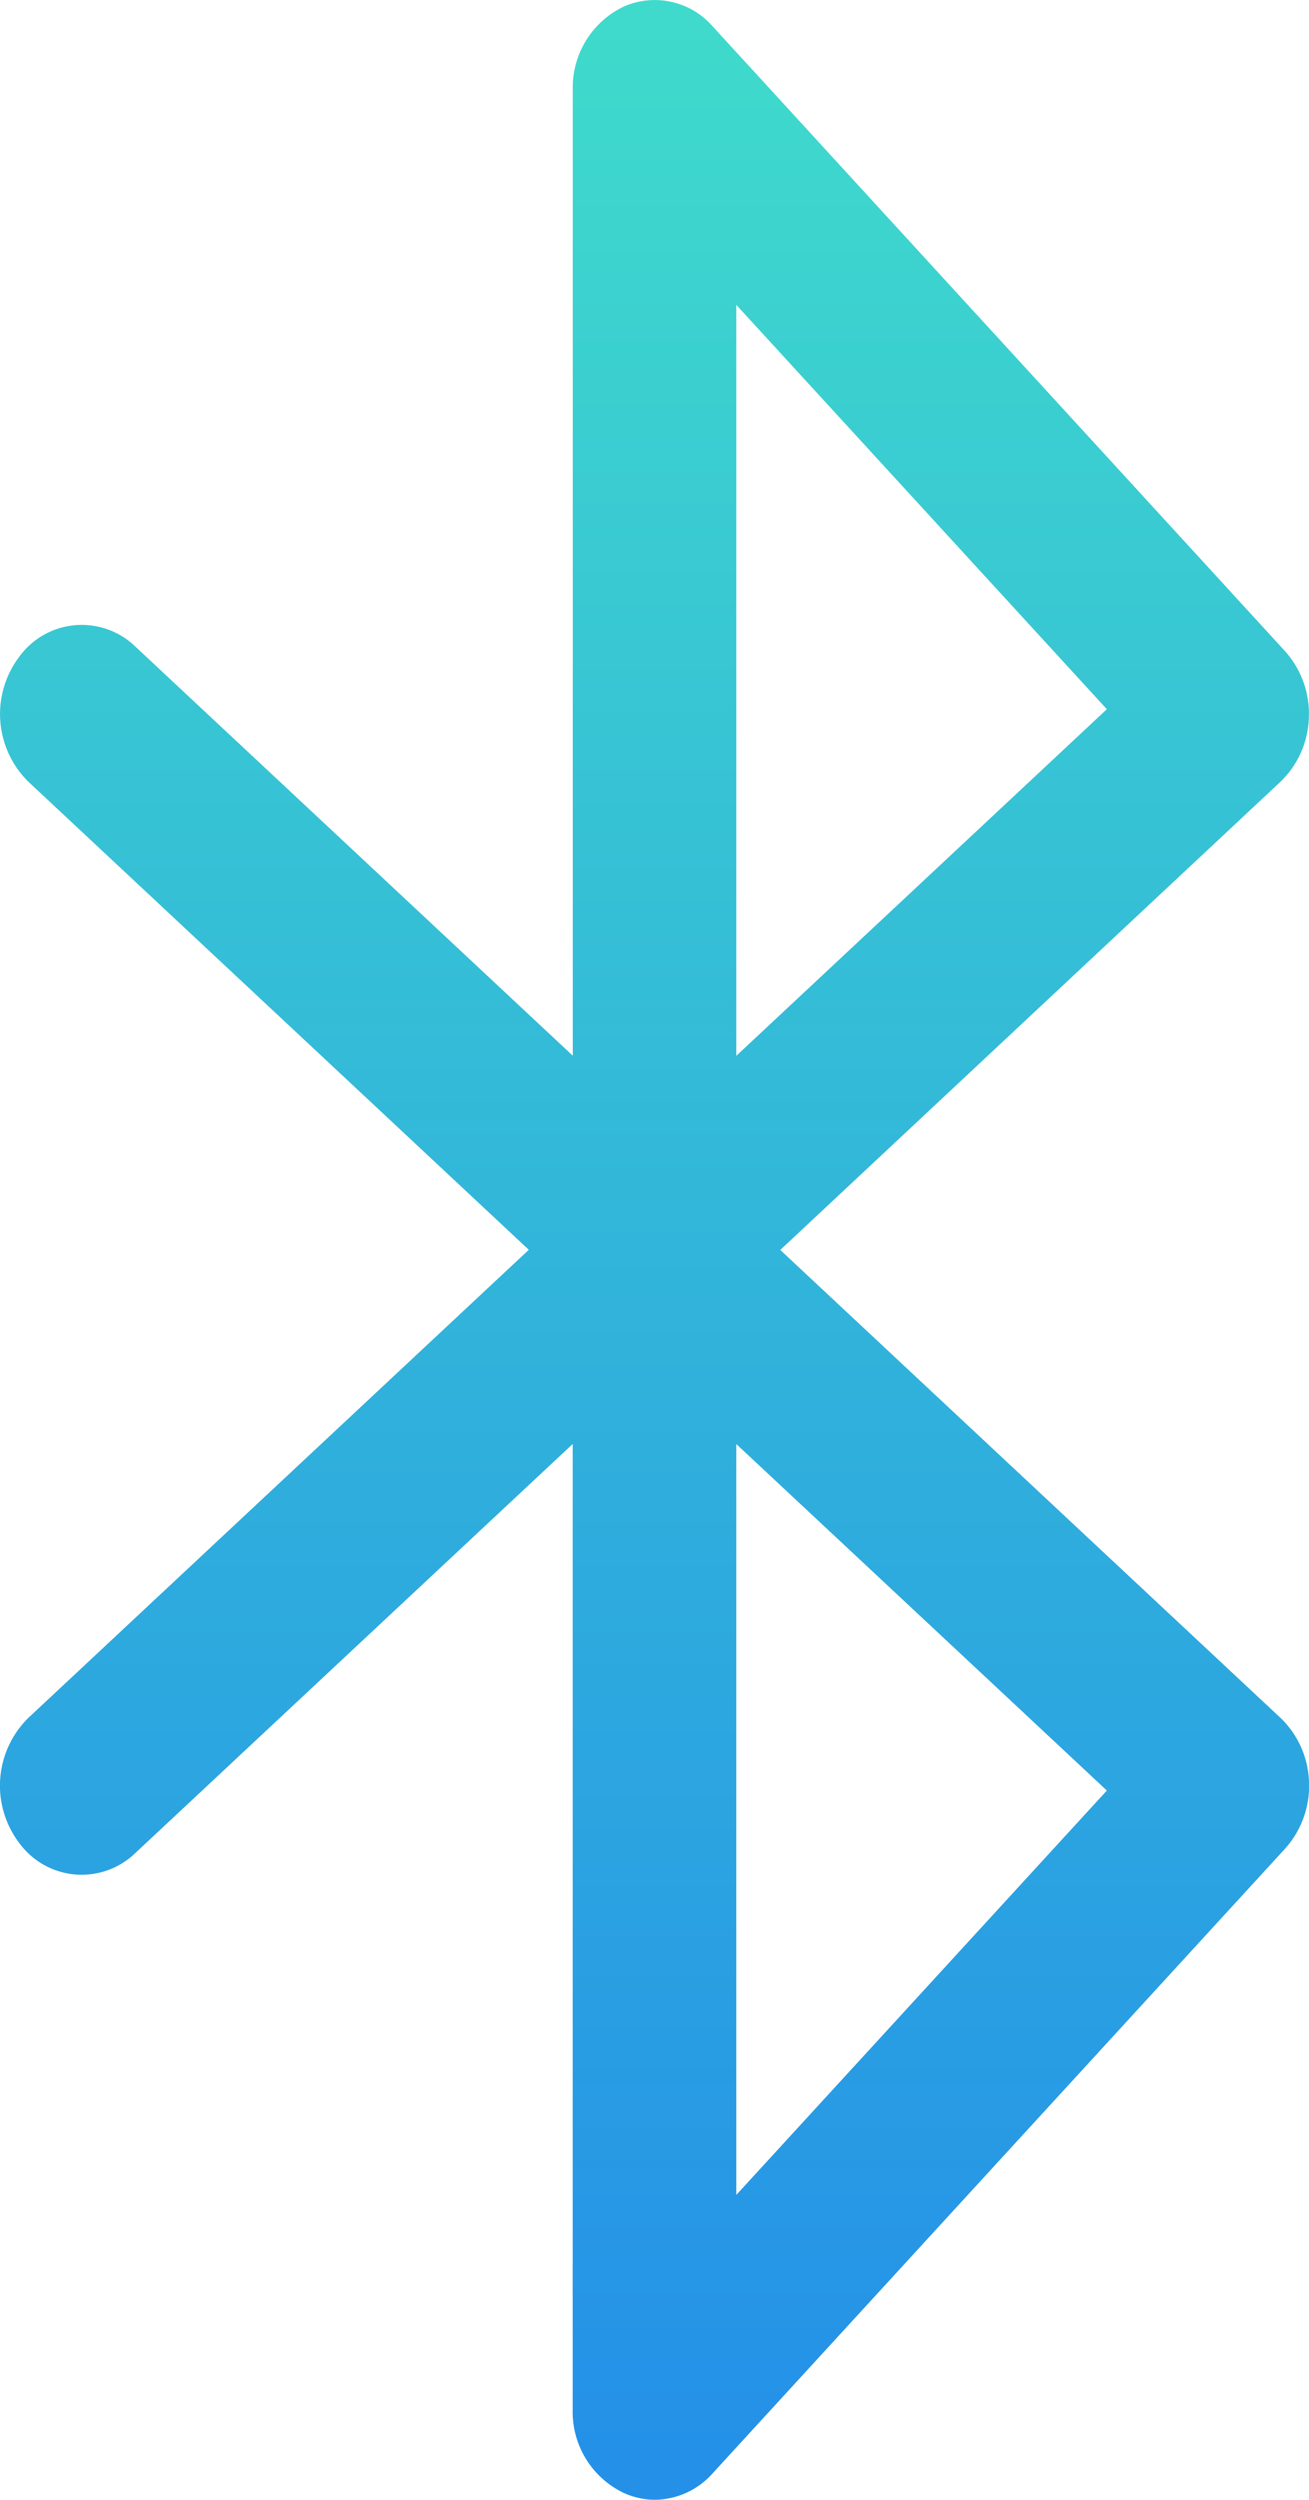
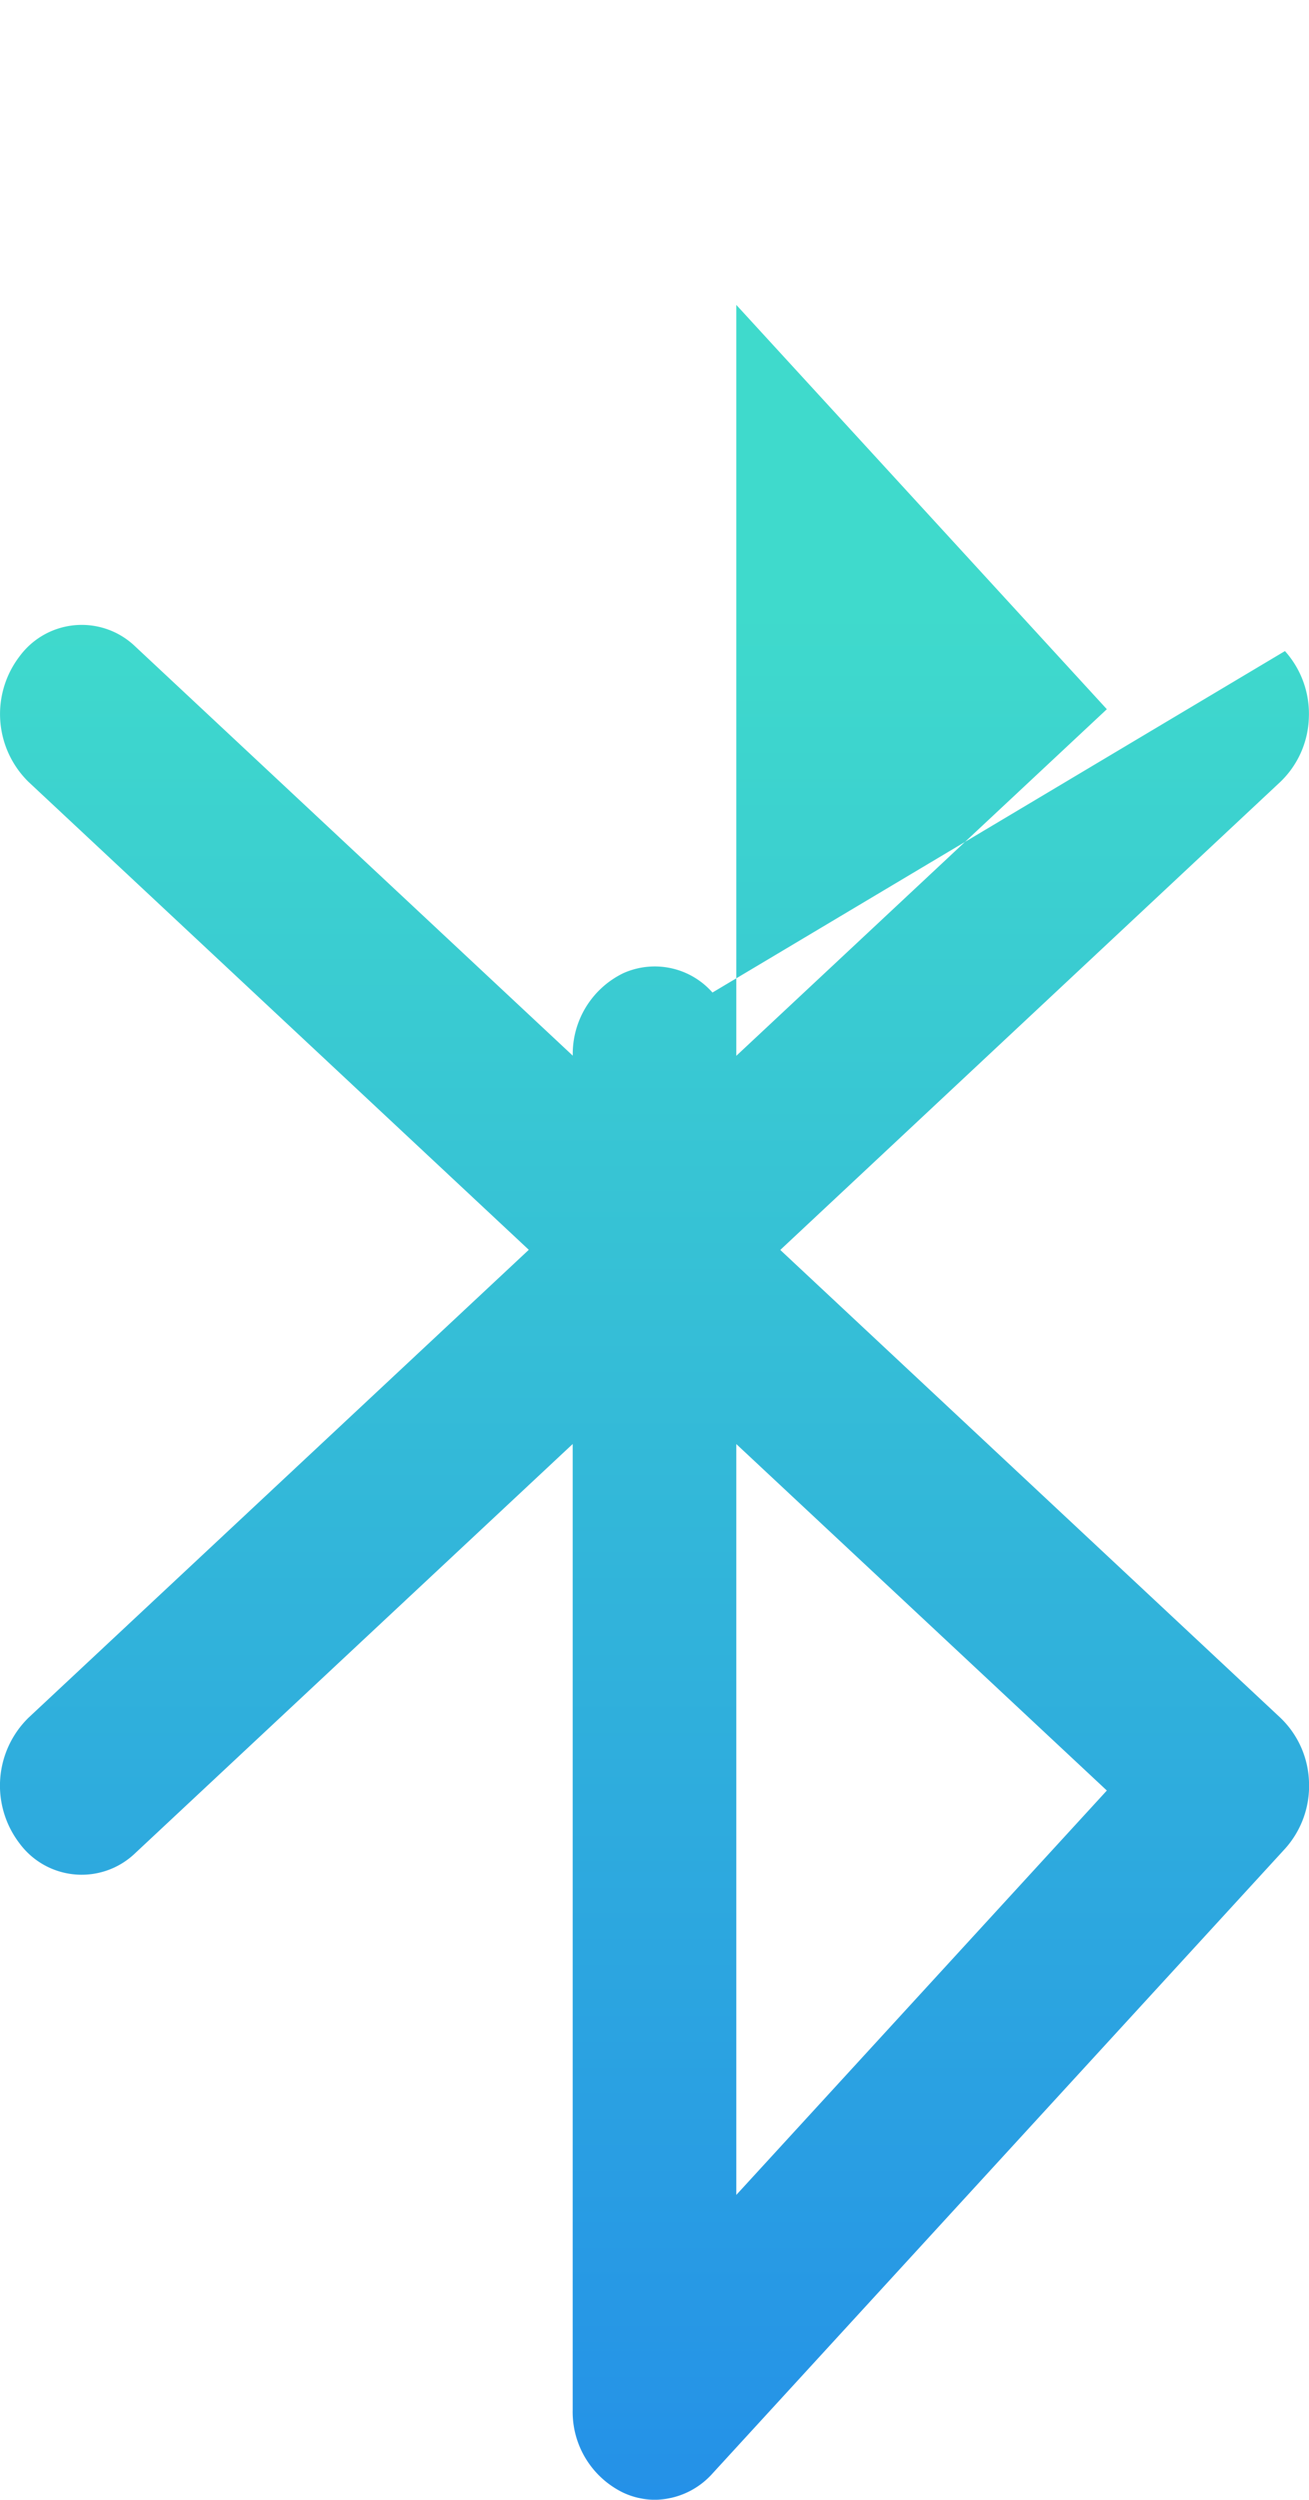
<svg xmlns="http://www.w3.org/2000/svg" width="18.338" height="35" viewBox="0 0 18.338 35">
  <defs>
    <linearGradient id="linear-gradient" x1="0.5" x2="0.5" y2="1" gradientUnits="objectBoundingBox">
      <stop offset="0" stop-color="#3fdacc" />
      <stop offset="1" stop-color="#2490e8" />
    </linearGradient>
  </defs>
  <g id="Grupo_2040" data-name="Grupo 2040" transform="translate(0)">
-     <path id="Trazado_325" data-name="Trazado 325" d="M137.168,67a1.06,1.06,0,0,1-.438-.1,1.256,1.256,0,0,1-.708-1.155V52.217l-6.131,5.731a1.082,1.082,0,0,1-1.616-.136,1.33,1.33,0,0,1,.124-1.763l7.008-6.551L128.4,42.948a1.33,1.33,0,0,1-.124-1.763,1.081,1.081,0,0,1,1.616-.136l6.131,5.731V33.249a1.256,1.256,0,0,1,.708-1.155,1.077,1.077,0,0,1,1.249.271L146,41.115a1.313,1.313,0,0,1,.335.932,1.3,1.3,0,0,1-.4.9L138.93,49.5l7.007,6.551a1.3,1.3,0,0,1,.4.9,1.313,1.313,0,0,1-.335.932l-8.023,8.75A1.1,1.1,0,0,1,137.168,67Zm1.146-14.782V62.731l5.191-5.662Zm0-15.95V46.782l5.191-4.853Z" transform="translate(-127.999 -31.999)" fill="url(#linear-gradient)" />
+     <path id="Trazado_325" data-name="Trazado 325" d="M137.168,67a1.06,1.06,0,0,1-.438-.1,1.256,1.256,0,0,1-.708-1.155V52.217l-6.131,5.731a1.082,1.082,0,0,1-1.616-.136,1.33,1.33,0,0,1,.124-1.763l7.008-6.551L128.4,42.948a1.33,1.33,0,0,1-.124-1.763,1.081,1.081,0,0,1,1.616-.136l6.131,5.731a1.256,1.256,0,0,1,.708-1.155,1.077,1.077,0,0,1,1.249.271L146,41.115a1.313,1.313,0,0,1,.335.932,1.3,1.3,0,0,1-.4.9L138.93,49.5l7.007,6.551a1.3,1.3,0,0,1,.4.9,1.313,1.313,0,0,1-.335.932l-8.023,8.75A1.1,1.1,0,0,1,137.168,67Zm1.146-14.782V62.731l5.191-5.662Zm0-15.95V46.782l5.191-4.853Z" transform="translate(-127.999 -31.999)" fill="url(#linear-gradient)" />
  </g>
</svg>